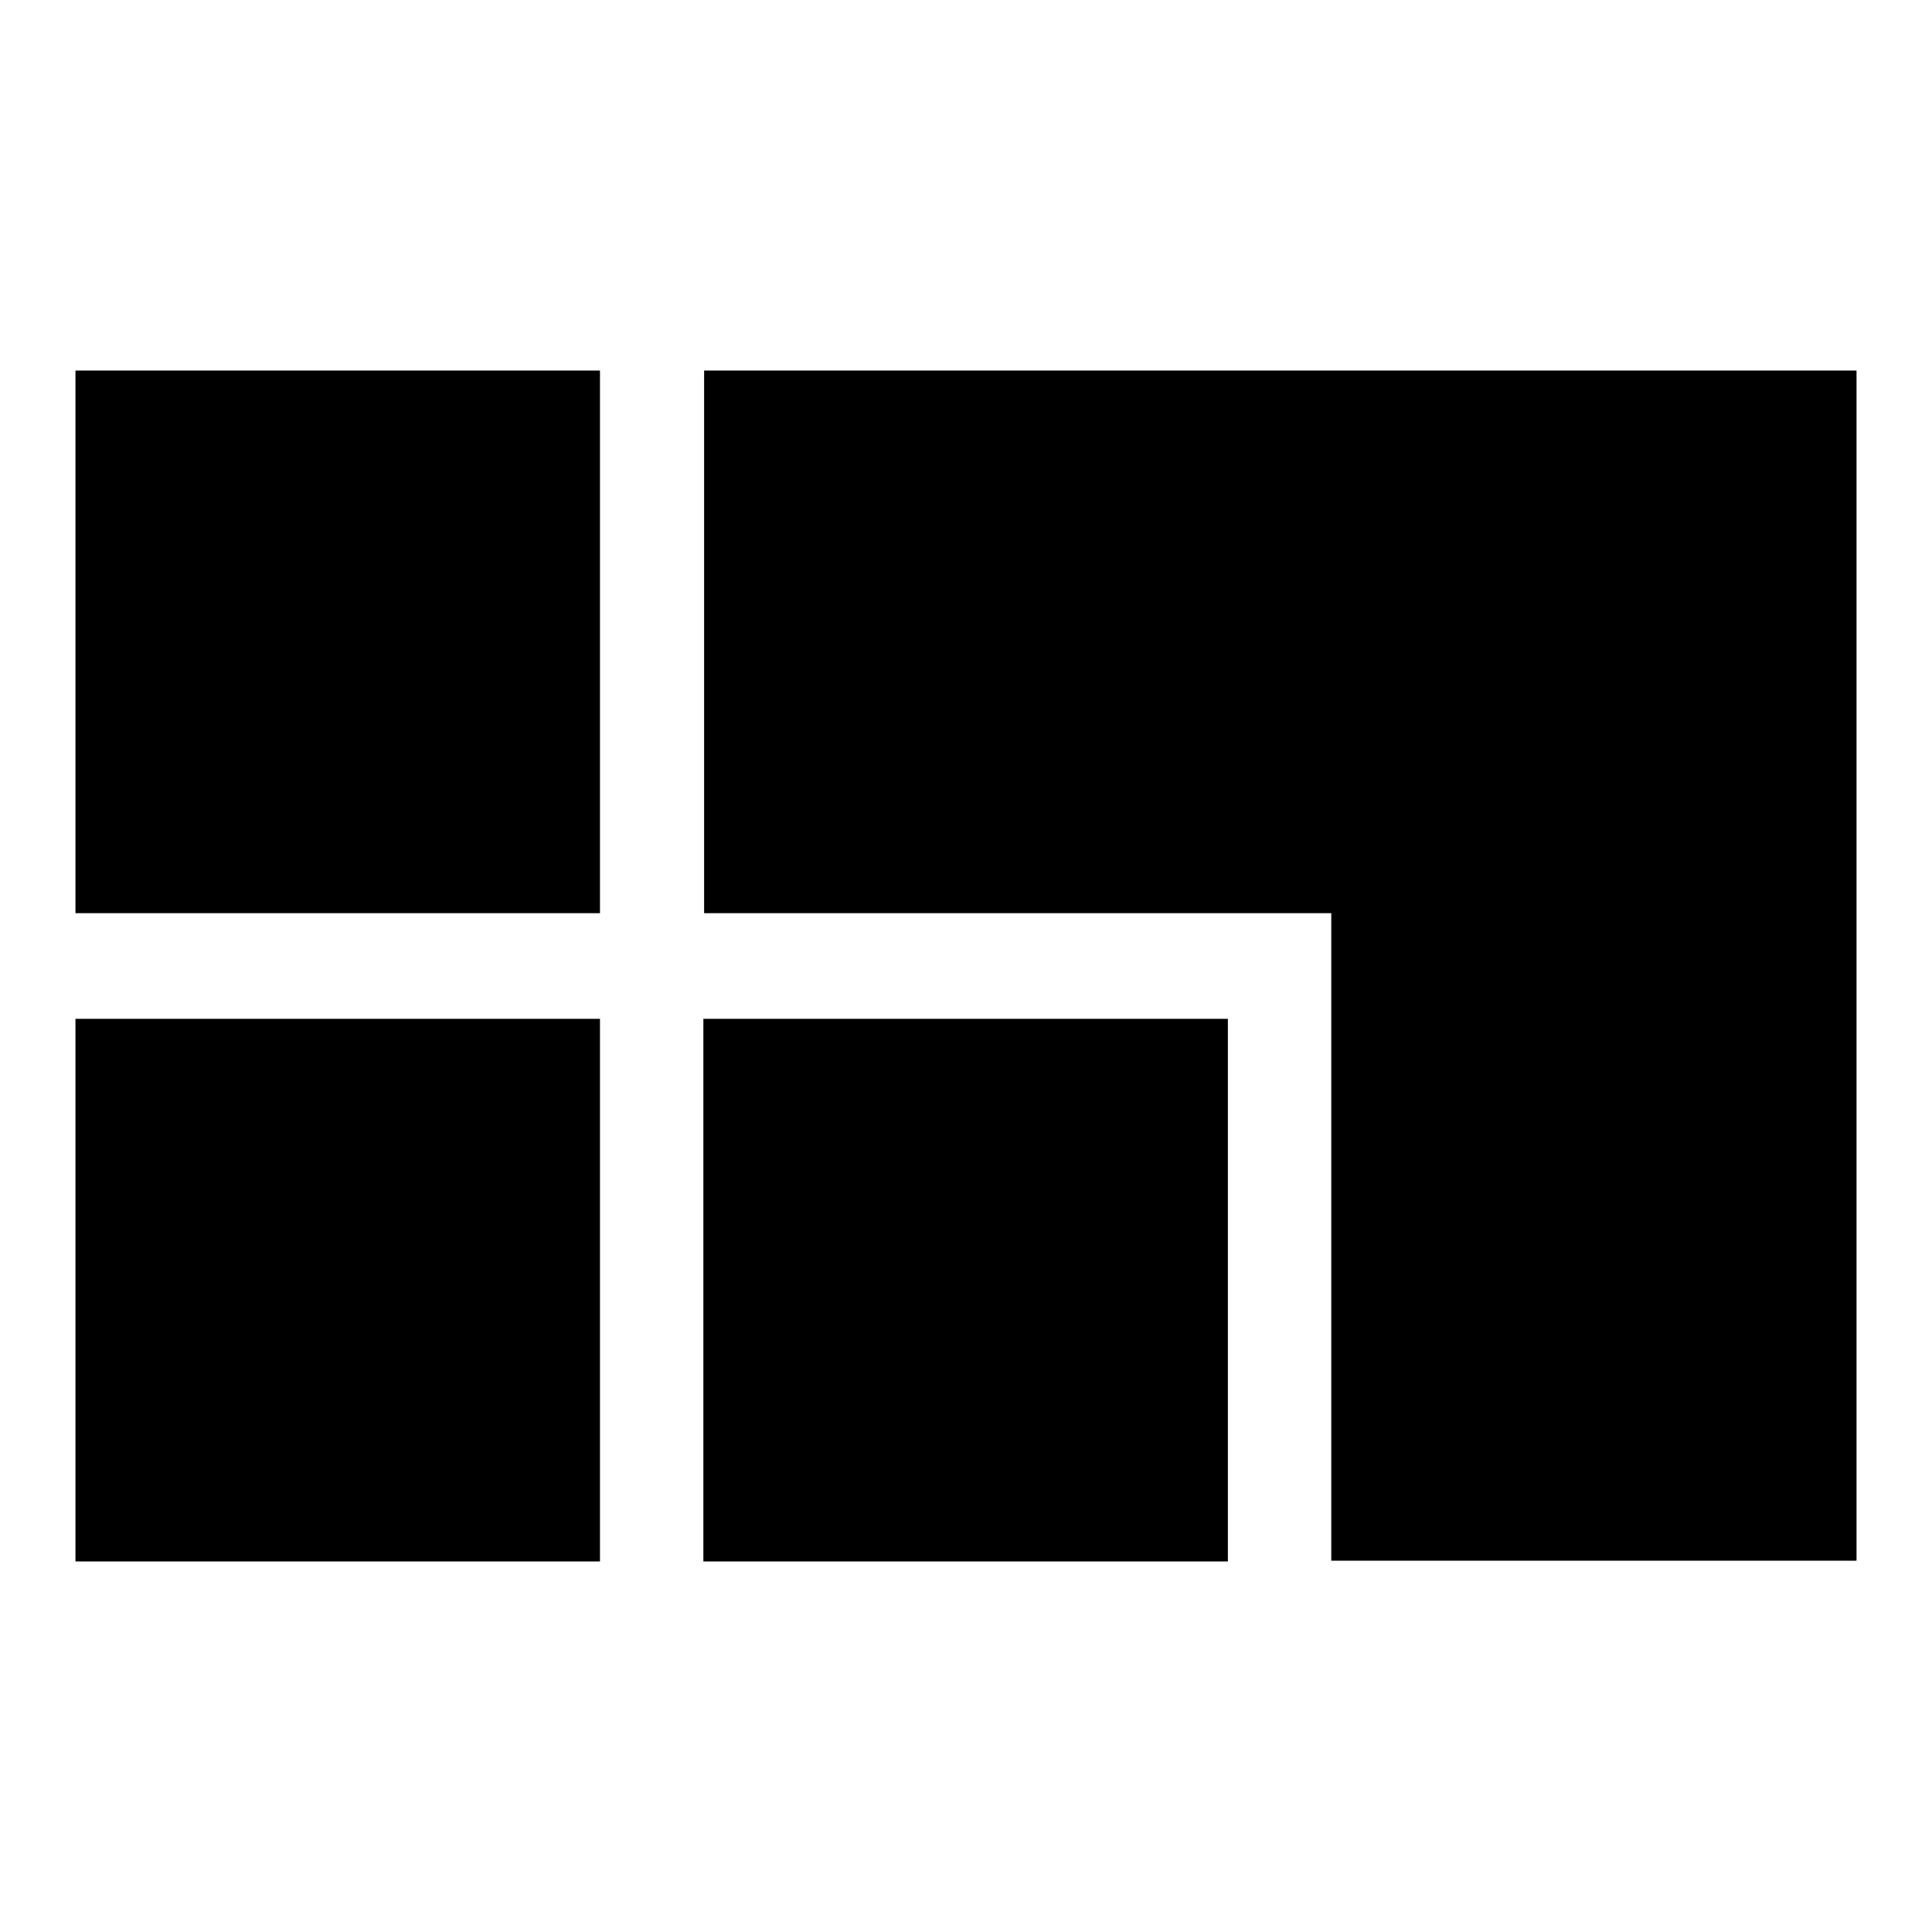
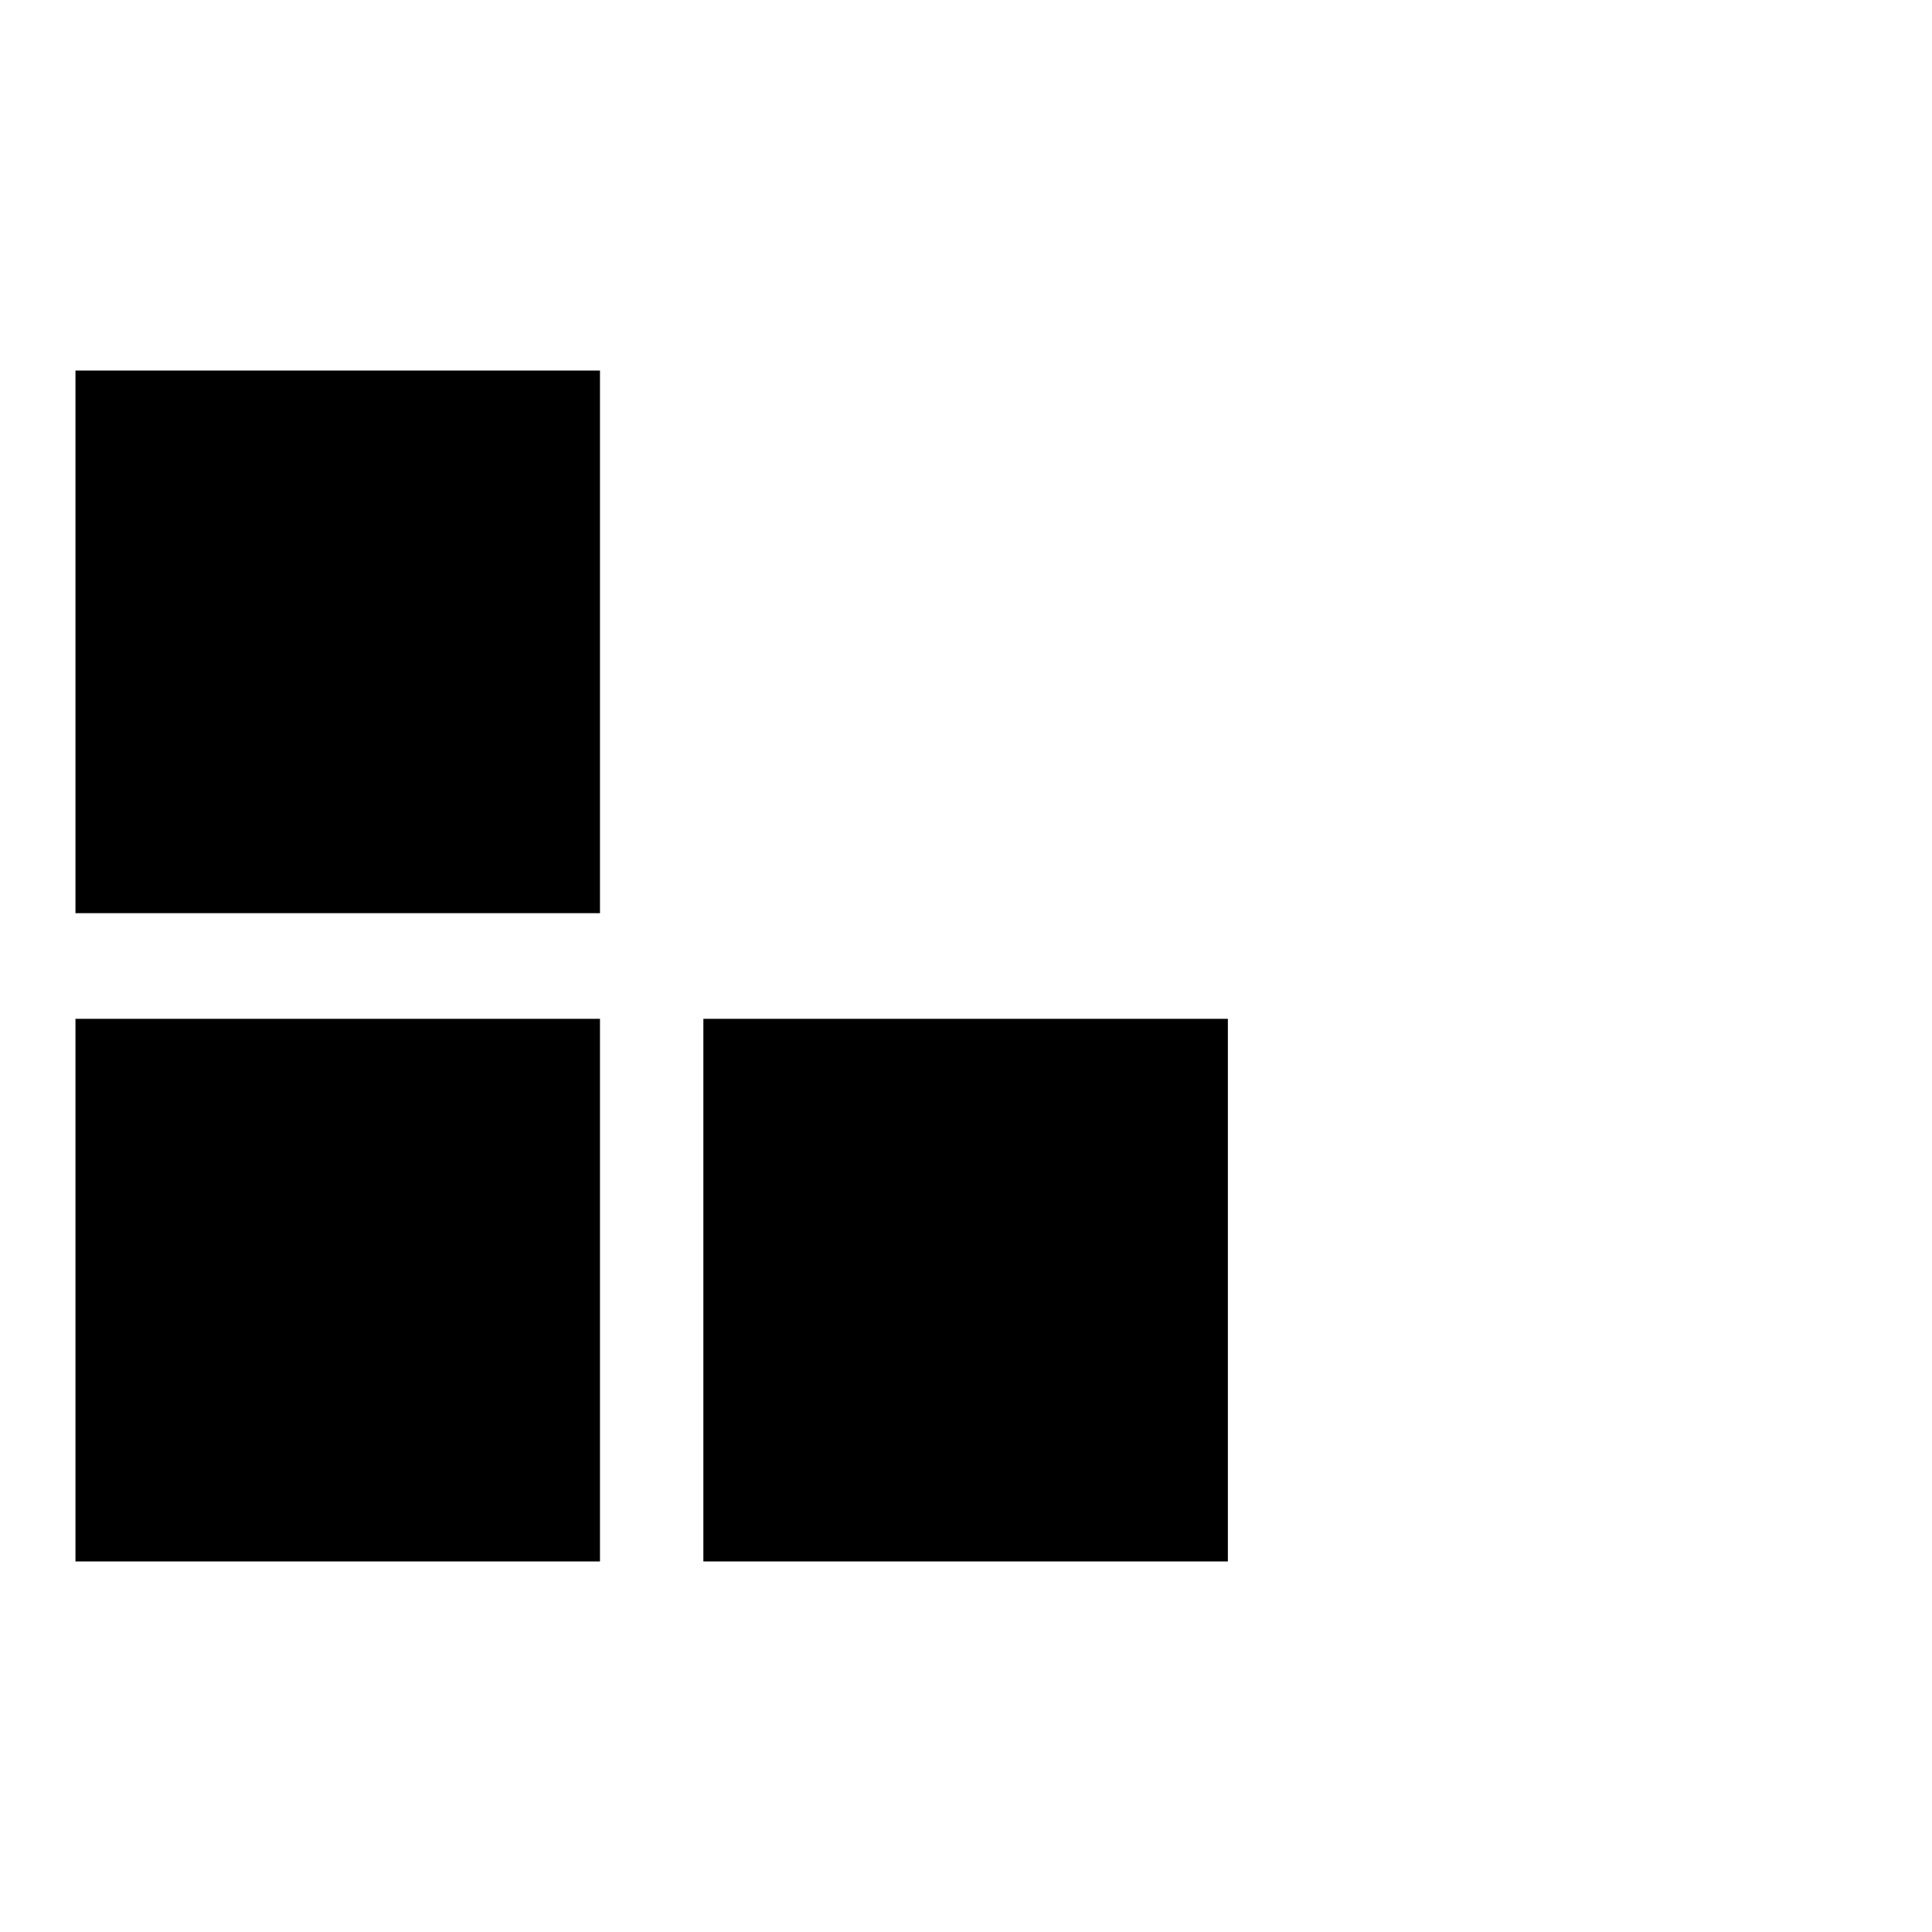
<svg xmlns="http://www.w3.org/2000/svg" version="1.1" x="0px" y="0px" viewBox="0 0 256 256" enable-background="new 0 0 256 256" xml:space="preserve">
  <g>
    <g>
      <path fill="#000000" d="M10,135h69.5v71.9H10V135z" />
      <path fill="#000000" d="M10,49.1h69.5V121H10V49.1z" />
-       <path fill="#000000" d="M93.2,135h69.5v71.9H93.2V135L93.2,135z" />
-       <path fill="#000000" d="M246,49.1L246,49.1H93.3V121h83.1v85.8H246L246,49.1L246,49.1z" />
+       <path fill="#000000" d="M93.2,135h69.5v71.9H93.2L93.2,135z" />
    </g>
  </g>
</svg>